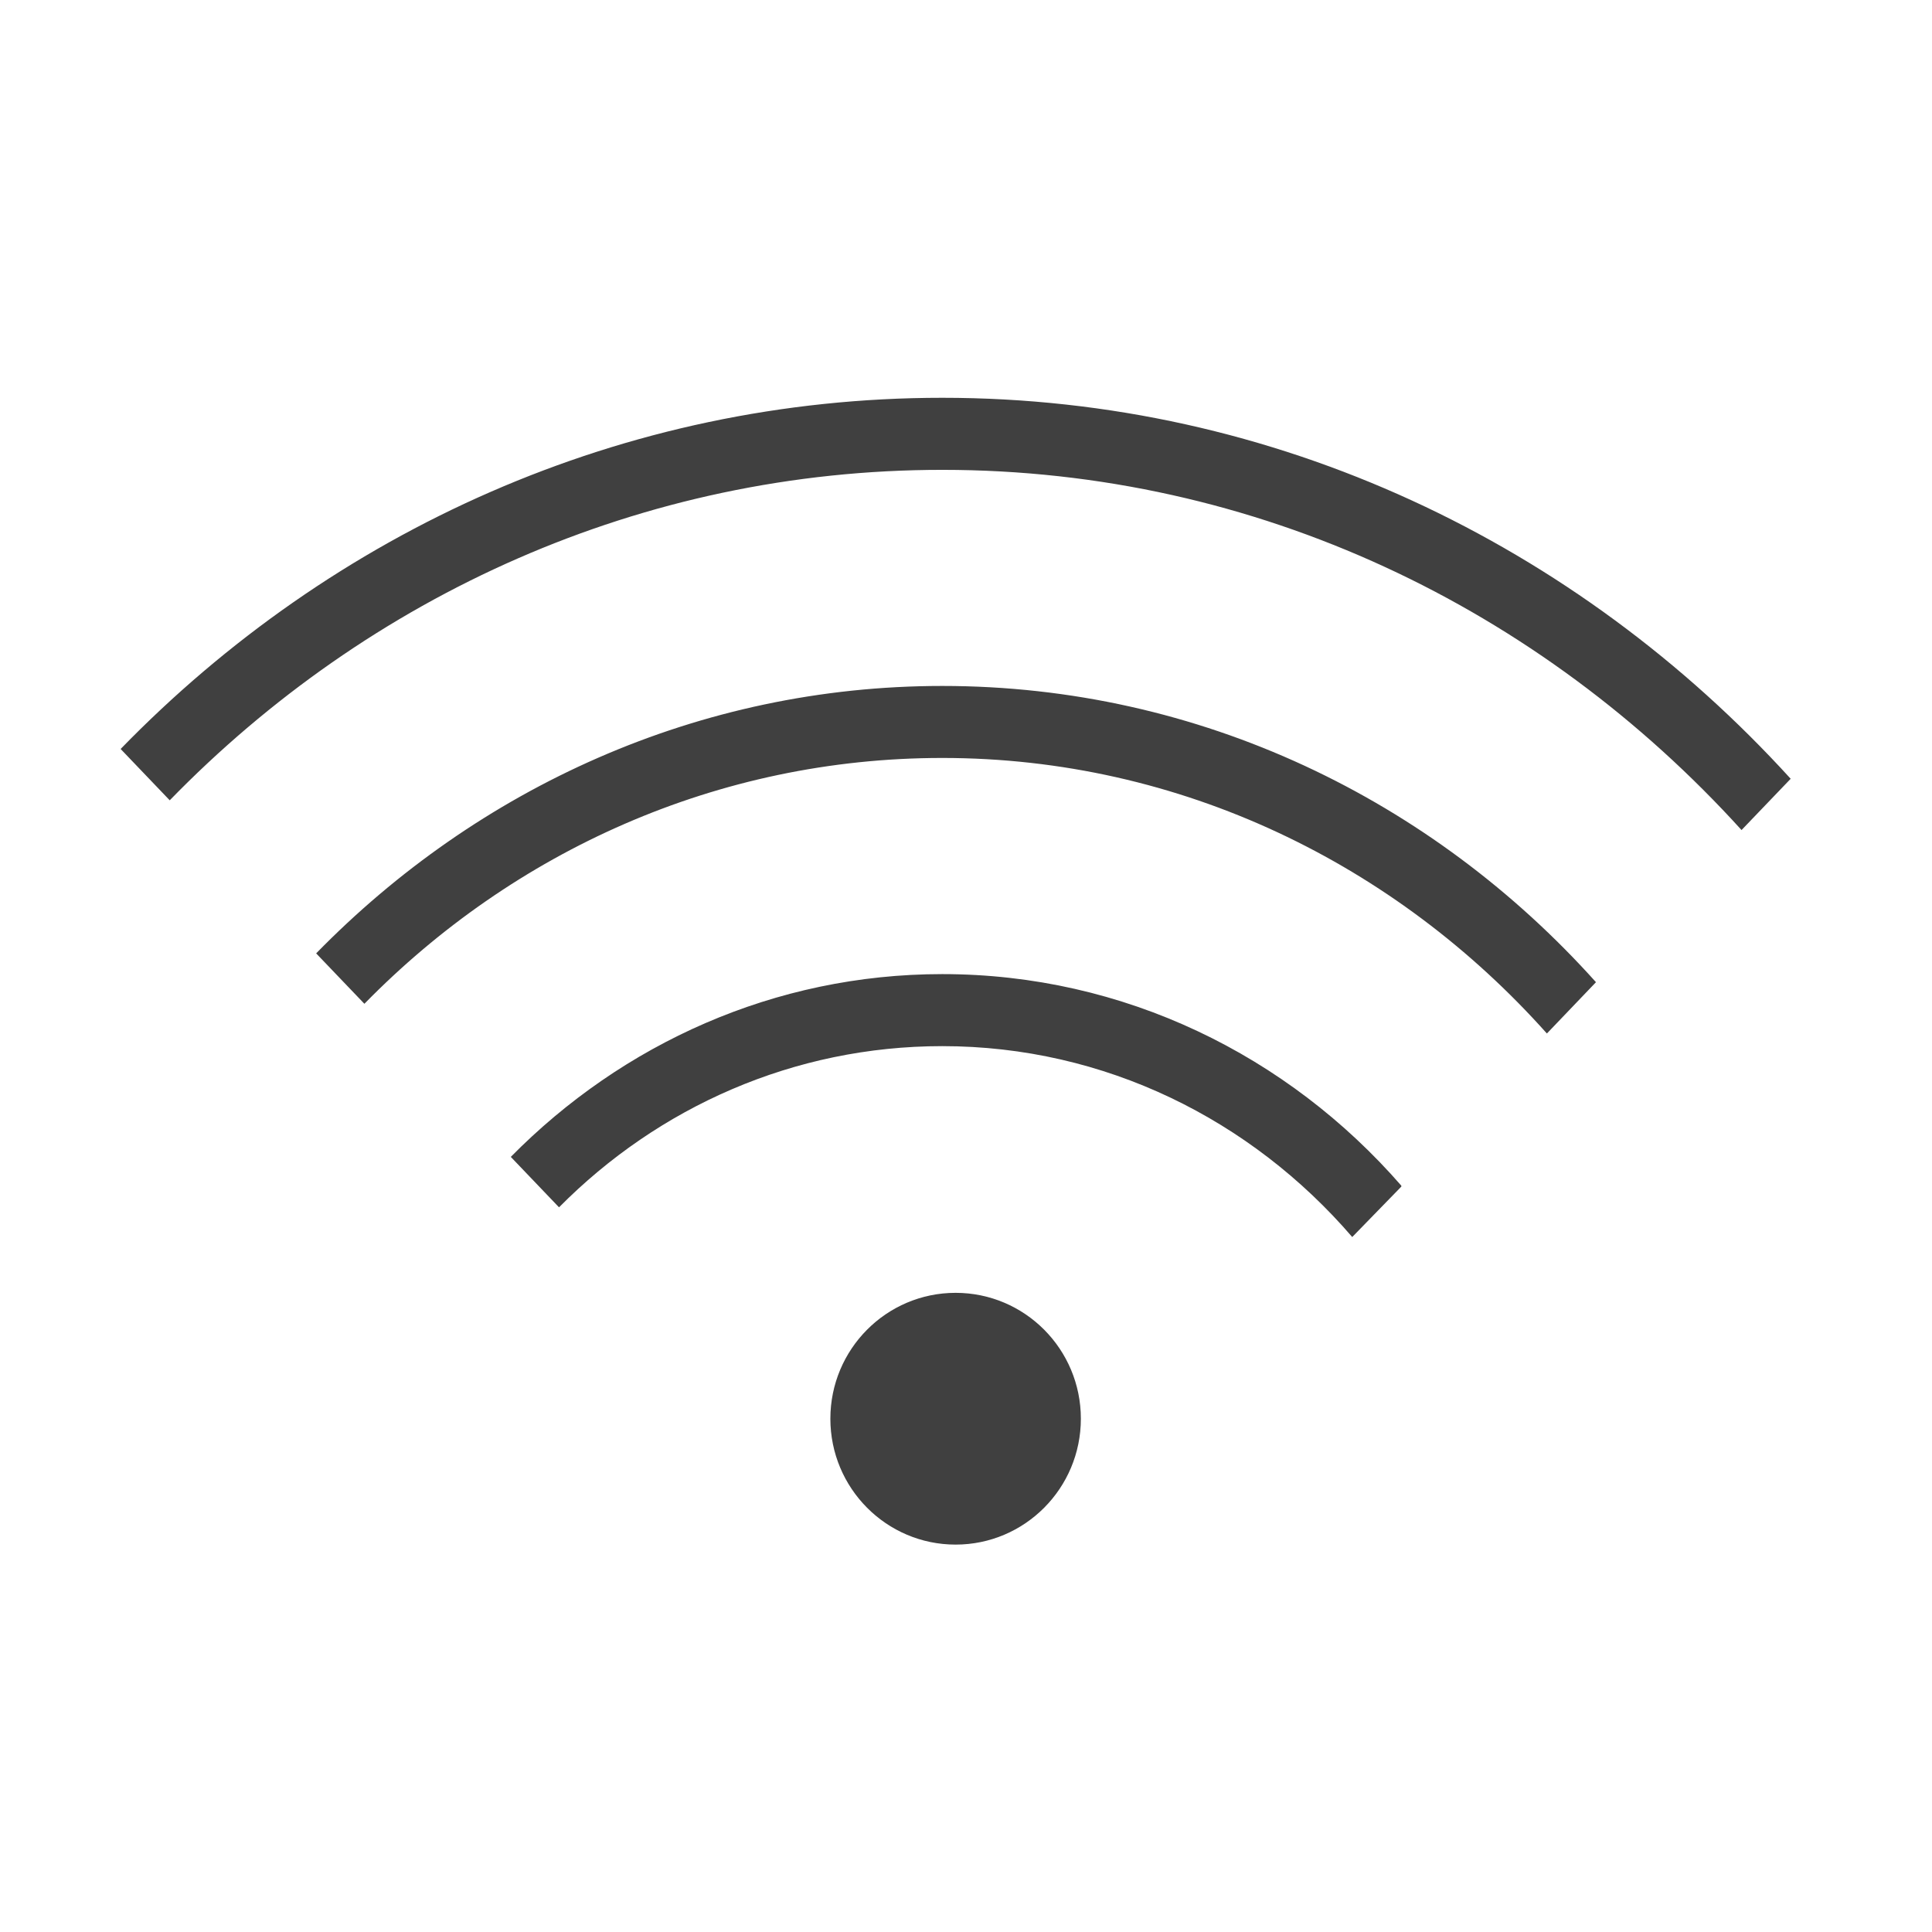
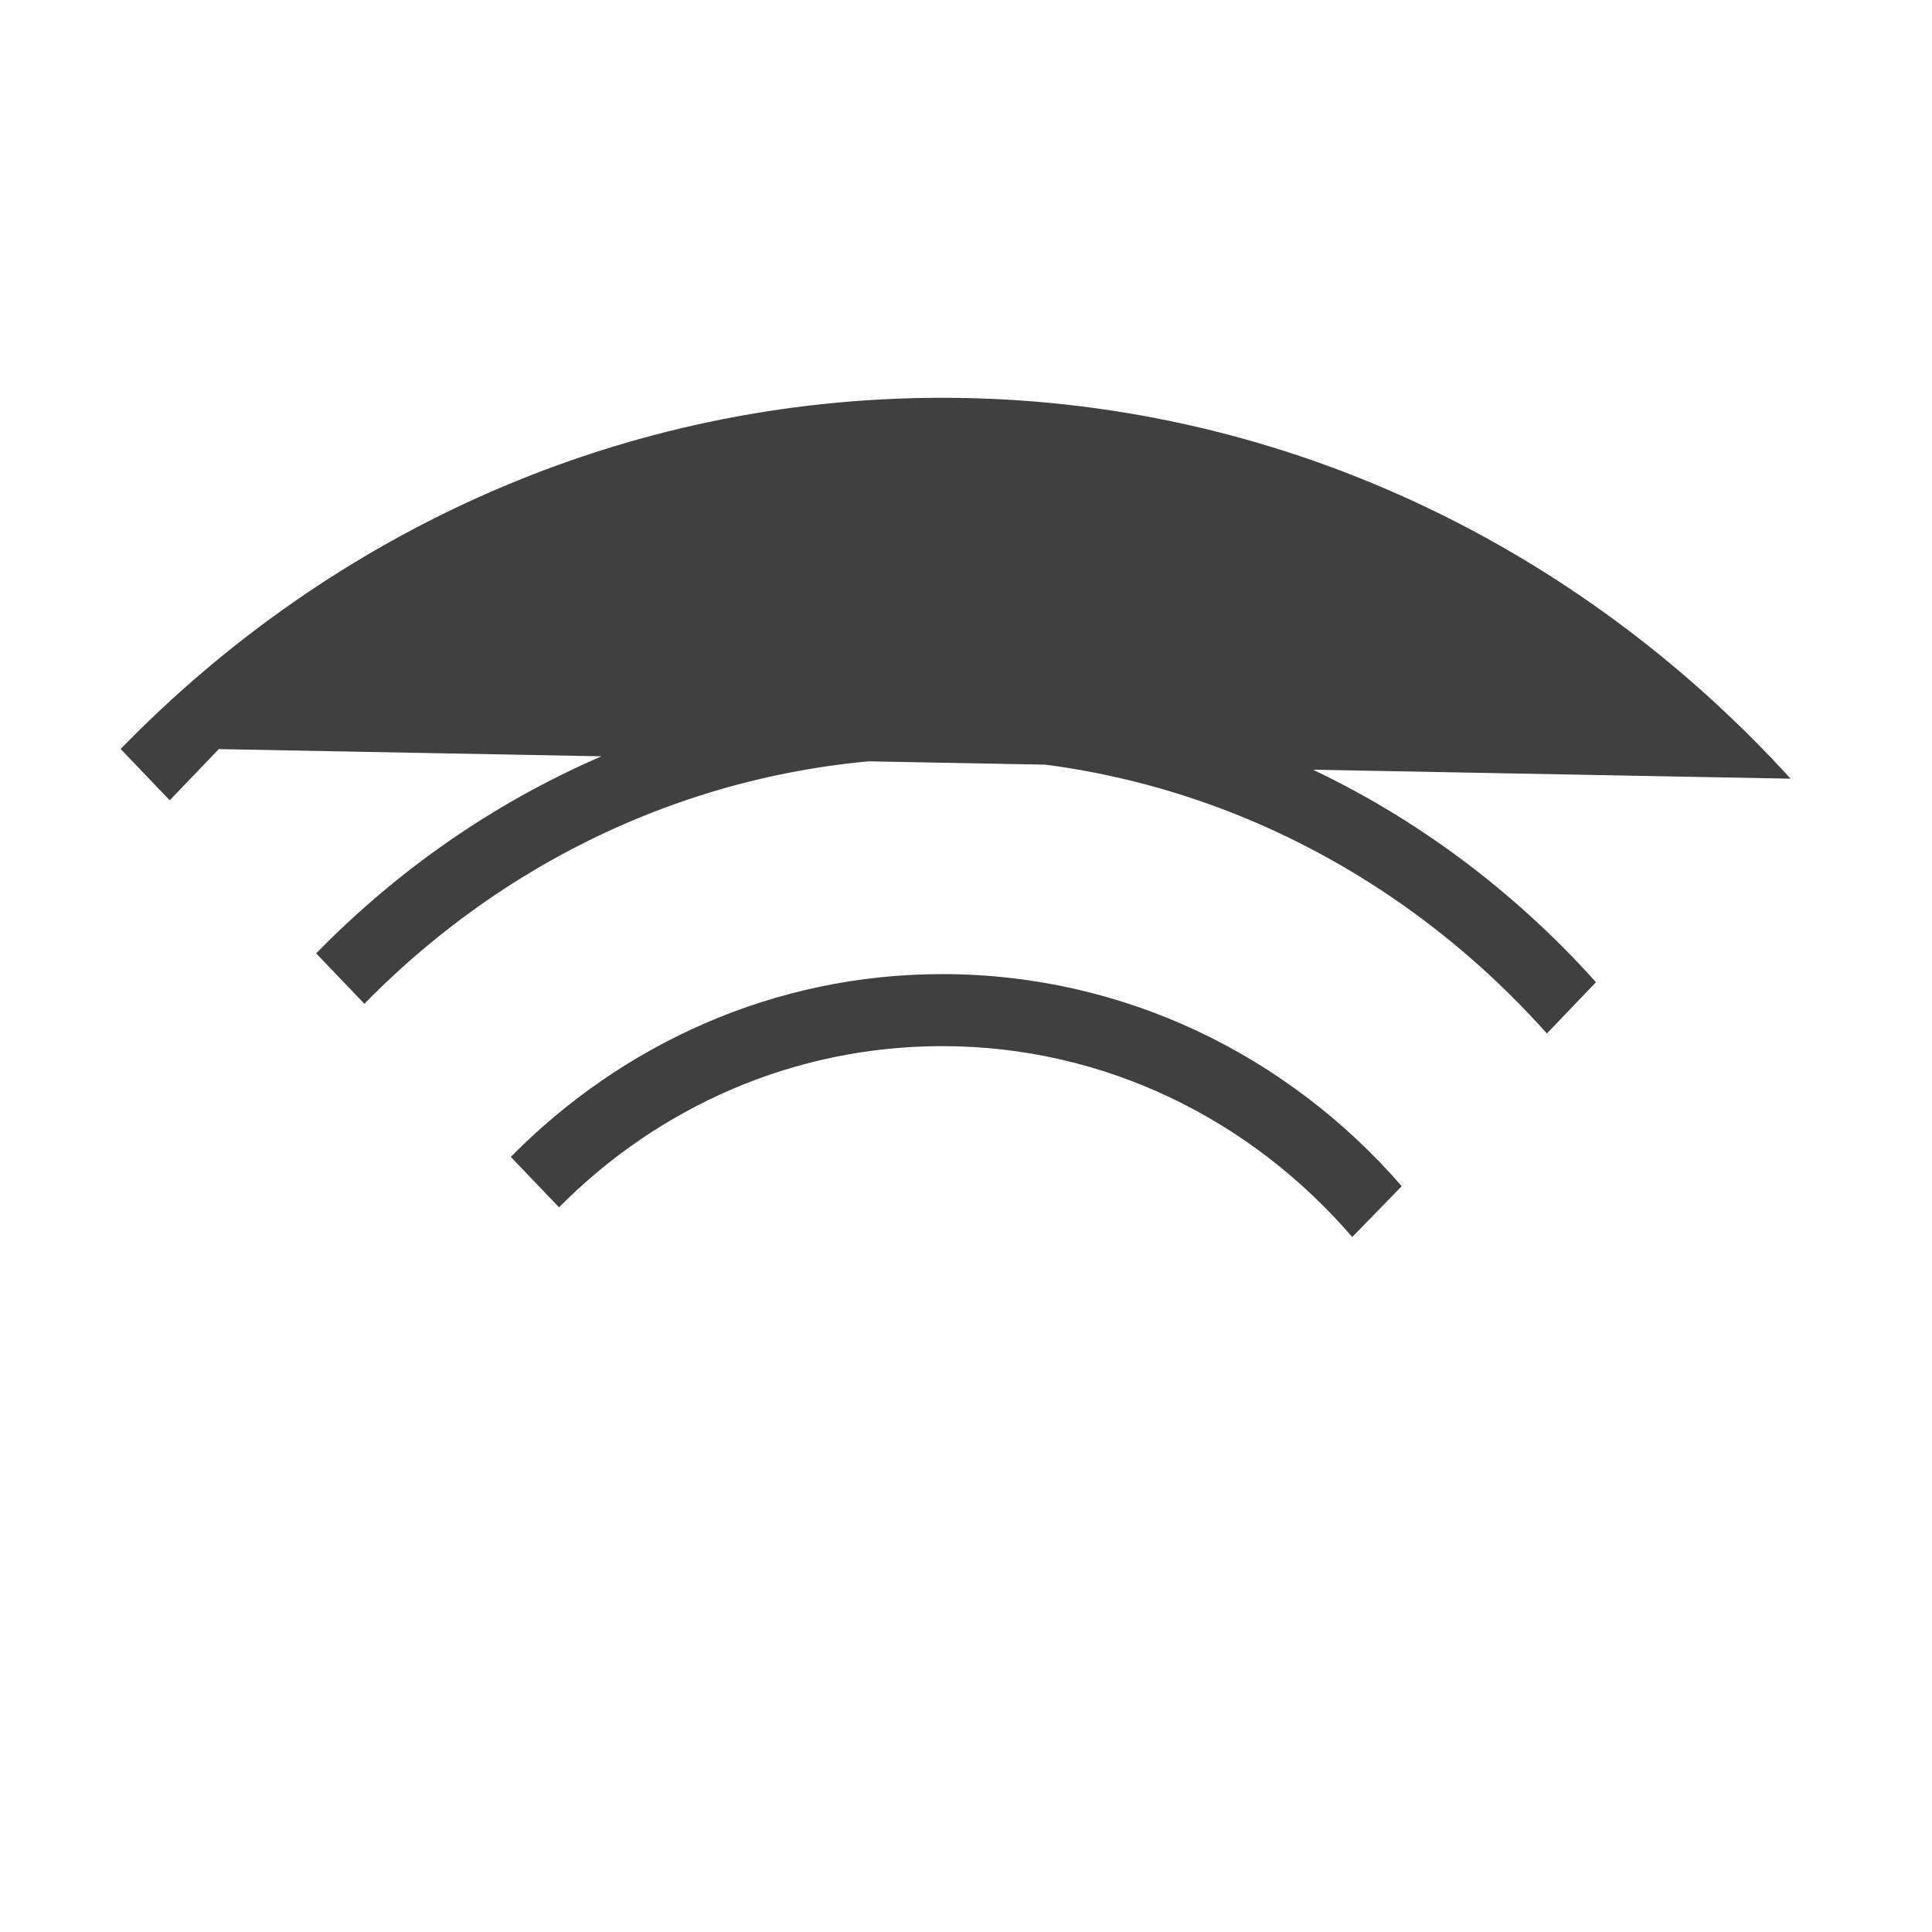
<svg xmlns="http://www.w3.org/2000/svg" id="svg2" viewBox="0 0 96 96" version="1.1">
  <g id="layer1" transform="translate(0 -956.36)">
    <g id="g2988" transform="matrix(1.383 0 0 1.39 -17.517 -392.14)" fill="#404040">
-       <path id="path2921" d="m77 997.98c-7.666-8.377-18.484-13.616-30.48-13.616-11.496 0-21.925 4.781-29.52 12.554l1.764 1.835c7.147-7.304 16.946-11.813 27.757-11.813 11.319 0 21.498 4.956 28.716 12.876l1.763-1.83zm-6.993 7.275c-5.872-6.515-14.224-10.59-23.486-10.59-8.762 0-16.693 3.652-22.496 9.56l1.733 1.802c5.355-5.443 12.684-8.788 20.763-8.788 8.576 0 16.3 3.804 21.723 9.85l1.764-1.835zm-6.993 7.275c-4.075-4.655-9.964-7.564-16.493-7.564-6.027 0-11.492 2.49-15.503 6.534l1.733 1.803c3.563-3.579 8.427-5.762 13.77-5.762 5.846 0 11.104 2.634 14.729 6.824l1.764-1.803v-0.032z" />
-       <path id="path2927" transform="matrix(0 .9 -.9 0 79.4 980.36)" d="m50 36c0 2.761-2.239 5-5 5s-5-2.239-5-5 2.239-5 5-5 5 2.239 5 5z" />
+       <path id="path2921" d="m77 997.98c-7.666-8.377-18.484-13.616-30.48-13.616-11.496 0-21.925 4.781-29.52 12.554l1.764 1.835l1.763-1.83zm-6.993 7.275c-5.872-6.515-14.224-10.59-23.486-10.59-8.762 0-16.693 3.652-22.496 9.56l1.733 1.802c5.355-5.443 12.684-8.788 20.763-8.788 8.576 0 16.3 3.804 21.723 9.85l1.764-1.835zm-6.993 7.275c-4.075-4.655-9.964-7.564-16.493-7.564-6.027 0-11.492 2.49-15.503 6.534l1.733 1.803c3.563-3.579 8.427-5.762 13.77-5.762 5.846 0 11.104 2.634 14.729 6.824l1.764-1.803v-0.032z" />
    </g>
  </g>
</svg>